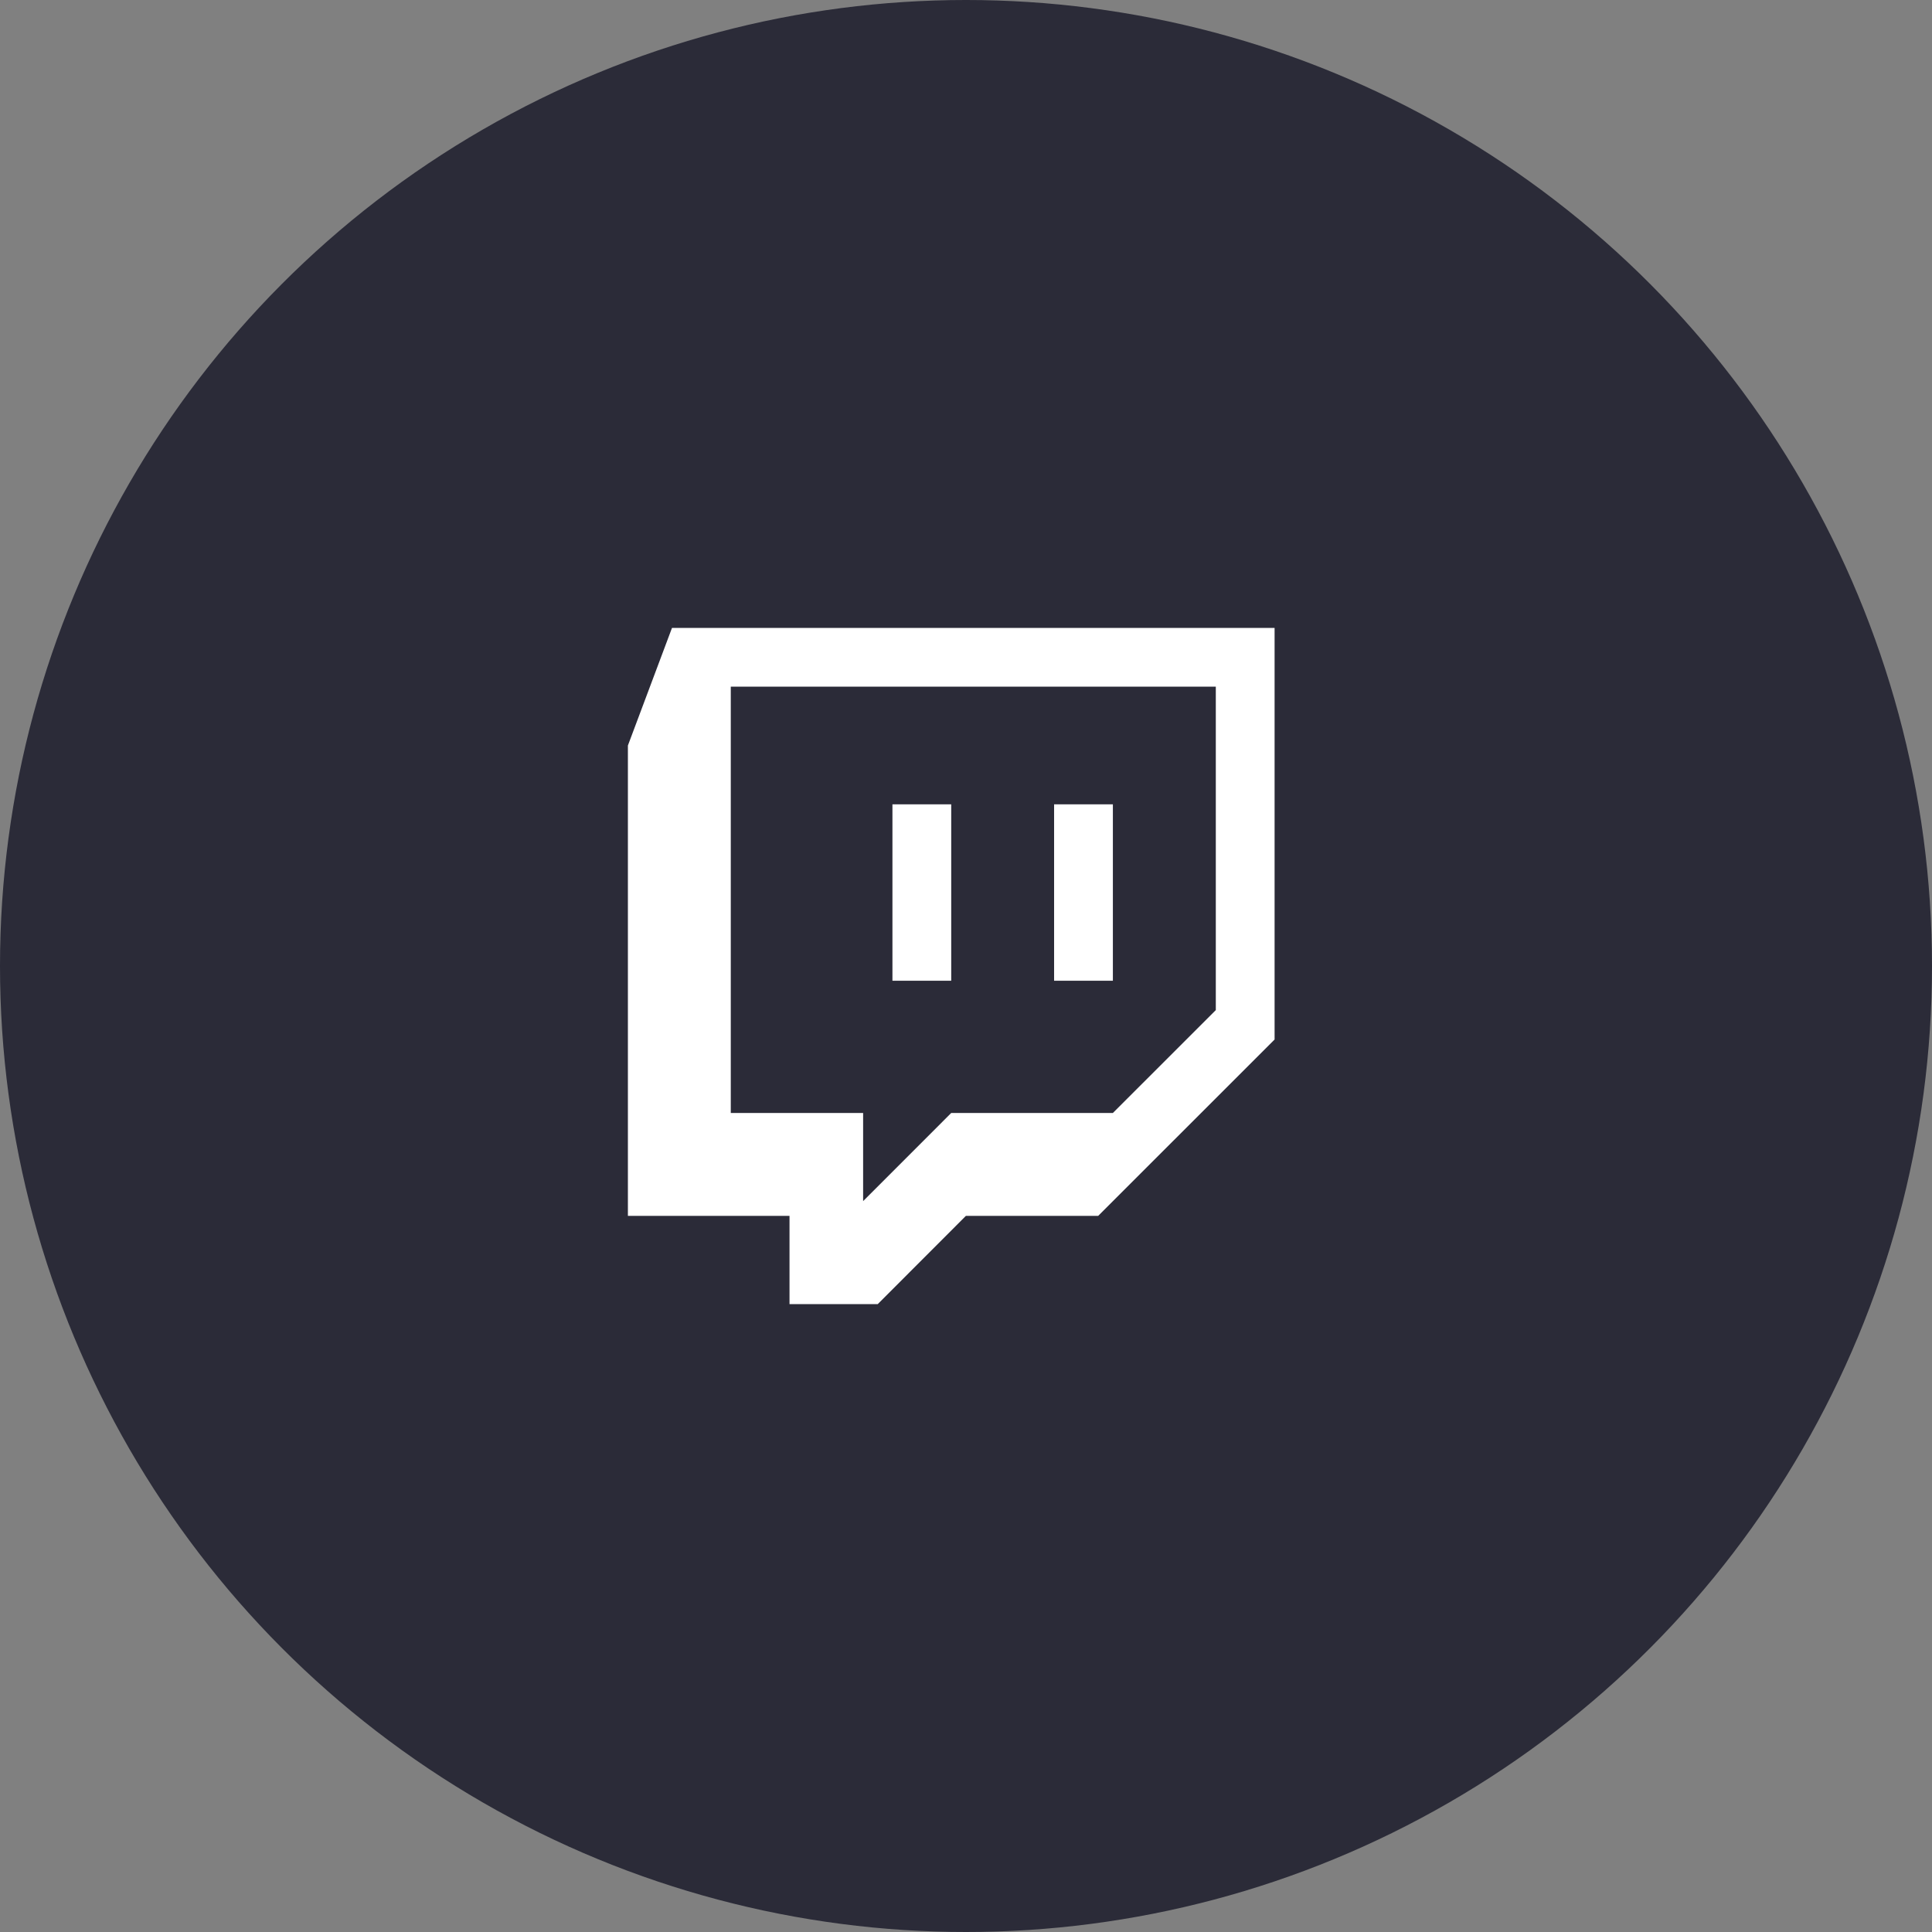
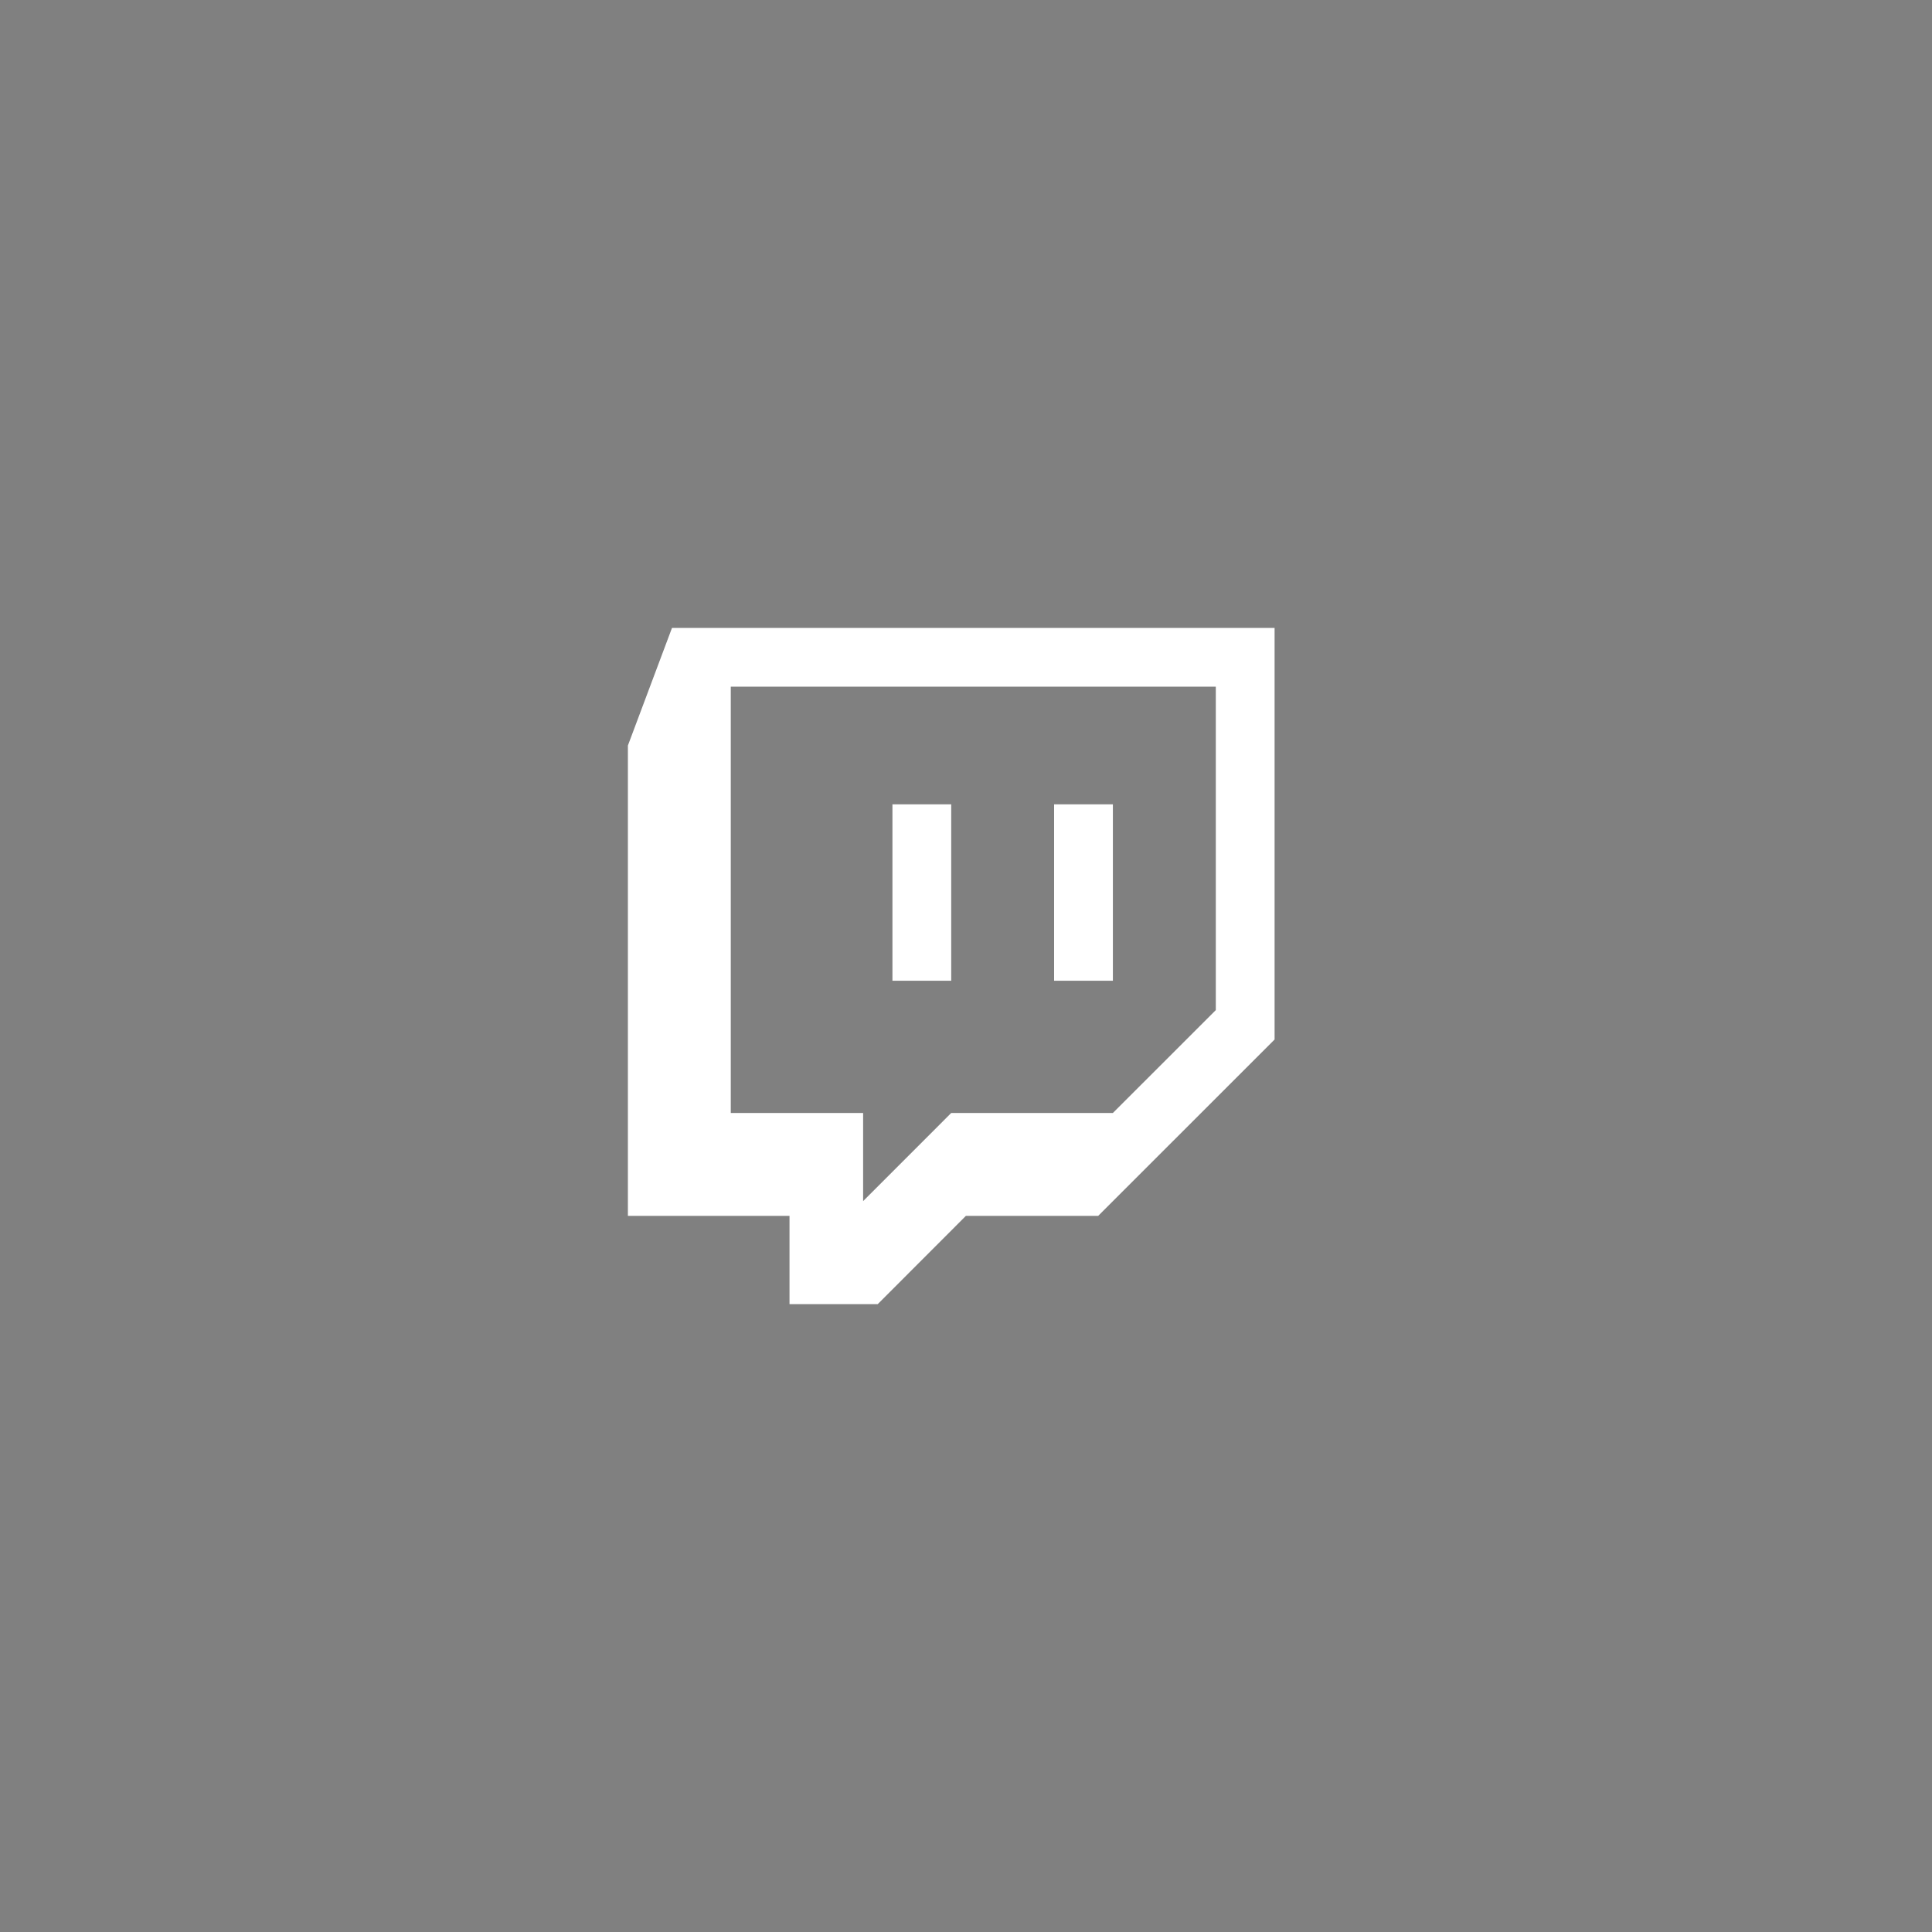
<svg xmlns="http://www.w3.org/2000/svg" width="40" height="40" viewBox="0 0 40 40" fill="none">
  <rect x="0" y="0" width="40" height="40" fill="#808080" stroke="none" />
-   <circle cx="20" cy="20" r="20" fill="#2B2B38" />
-   <path d="M13.913 13L13 15.435V25.173H16.346V27H18.173L19.998 25.173H22.737L26.389 21.522V13H13.913ZM15.13 14.216H25.172V20.913L23.041 23.043H19.694L17.87 24.868V23.043H15.13V14.216ZM18.477 20.305H19.694V16.653H18.477V20.305ZM21.824 20.305H23.041V16.653H21.824V20.305Z" fill="white" />
+   <path d="M13.913 13L13 15.435V25.173H16.346V27H18.173L19.998 25.173H22.737L26.389 21.522V13H13.913M15.13 14.216H25.172V20.913L23.041 23.043H19.694L17.87 24.868V23.043H15.13V14.216ZM18.477 20.305H19.694V16.653H18.477V20.305ZM21.824 20.305H23.041V16.653H21.824V20.305Z" fill="white" />
</svg>